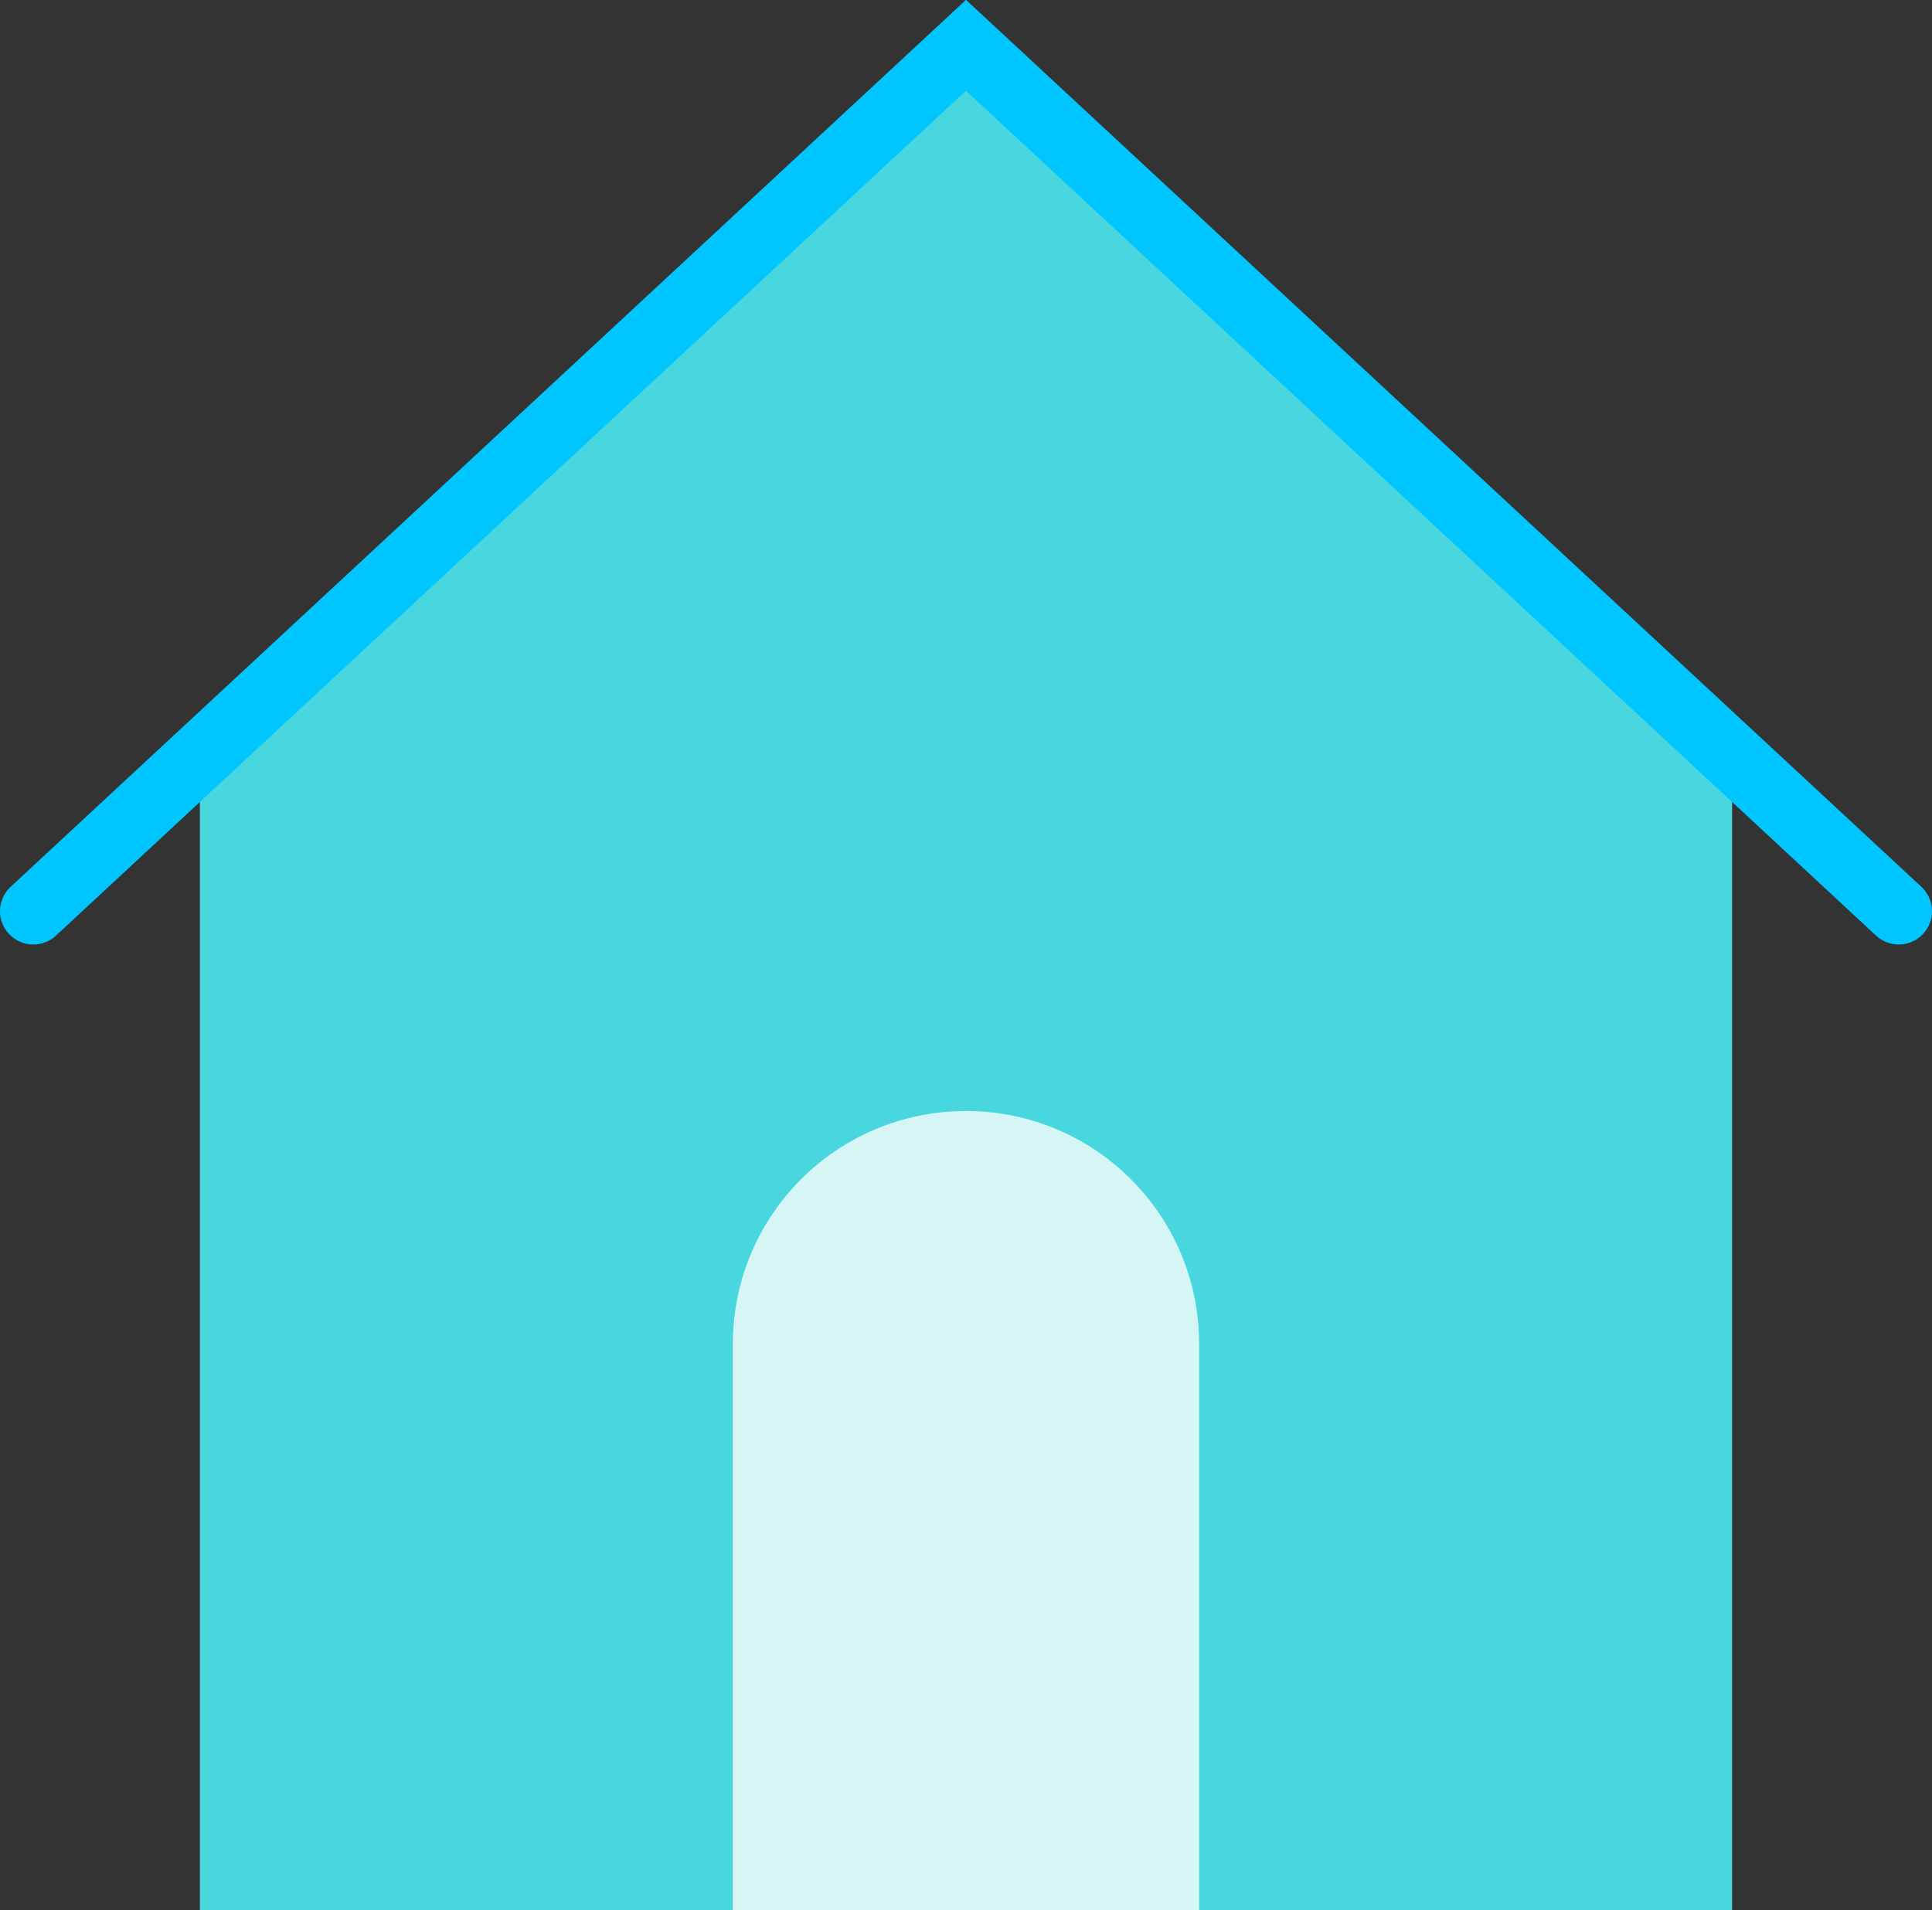
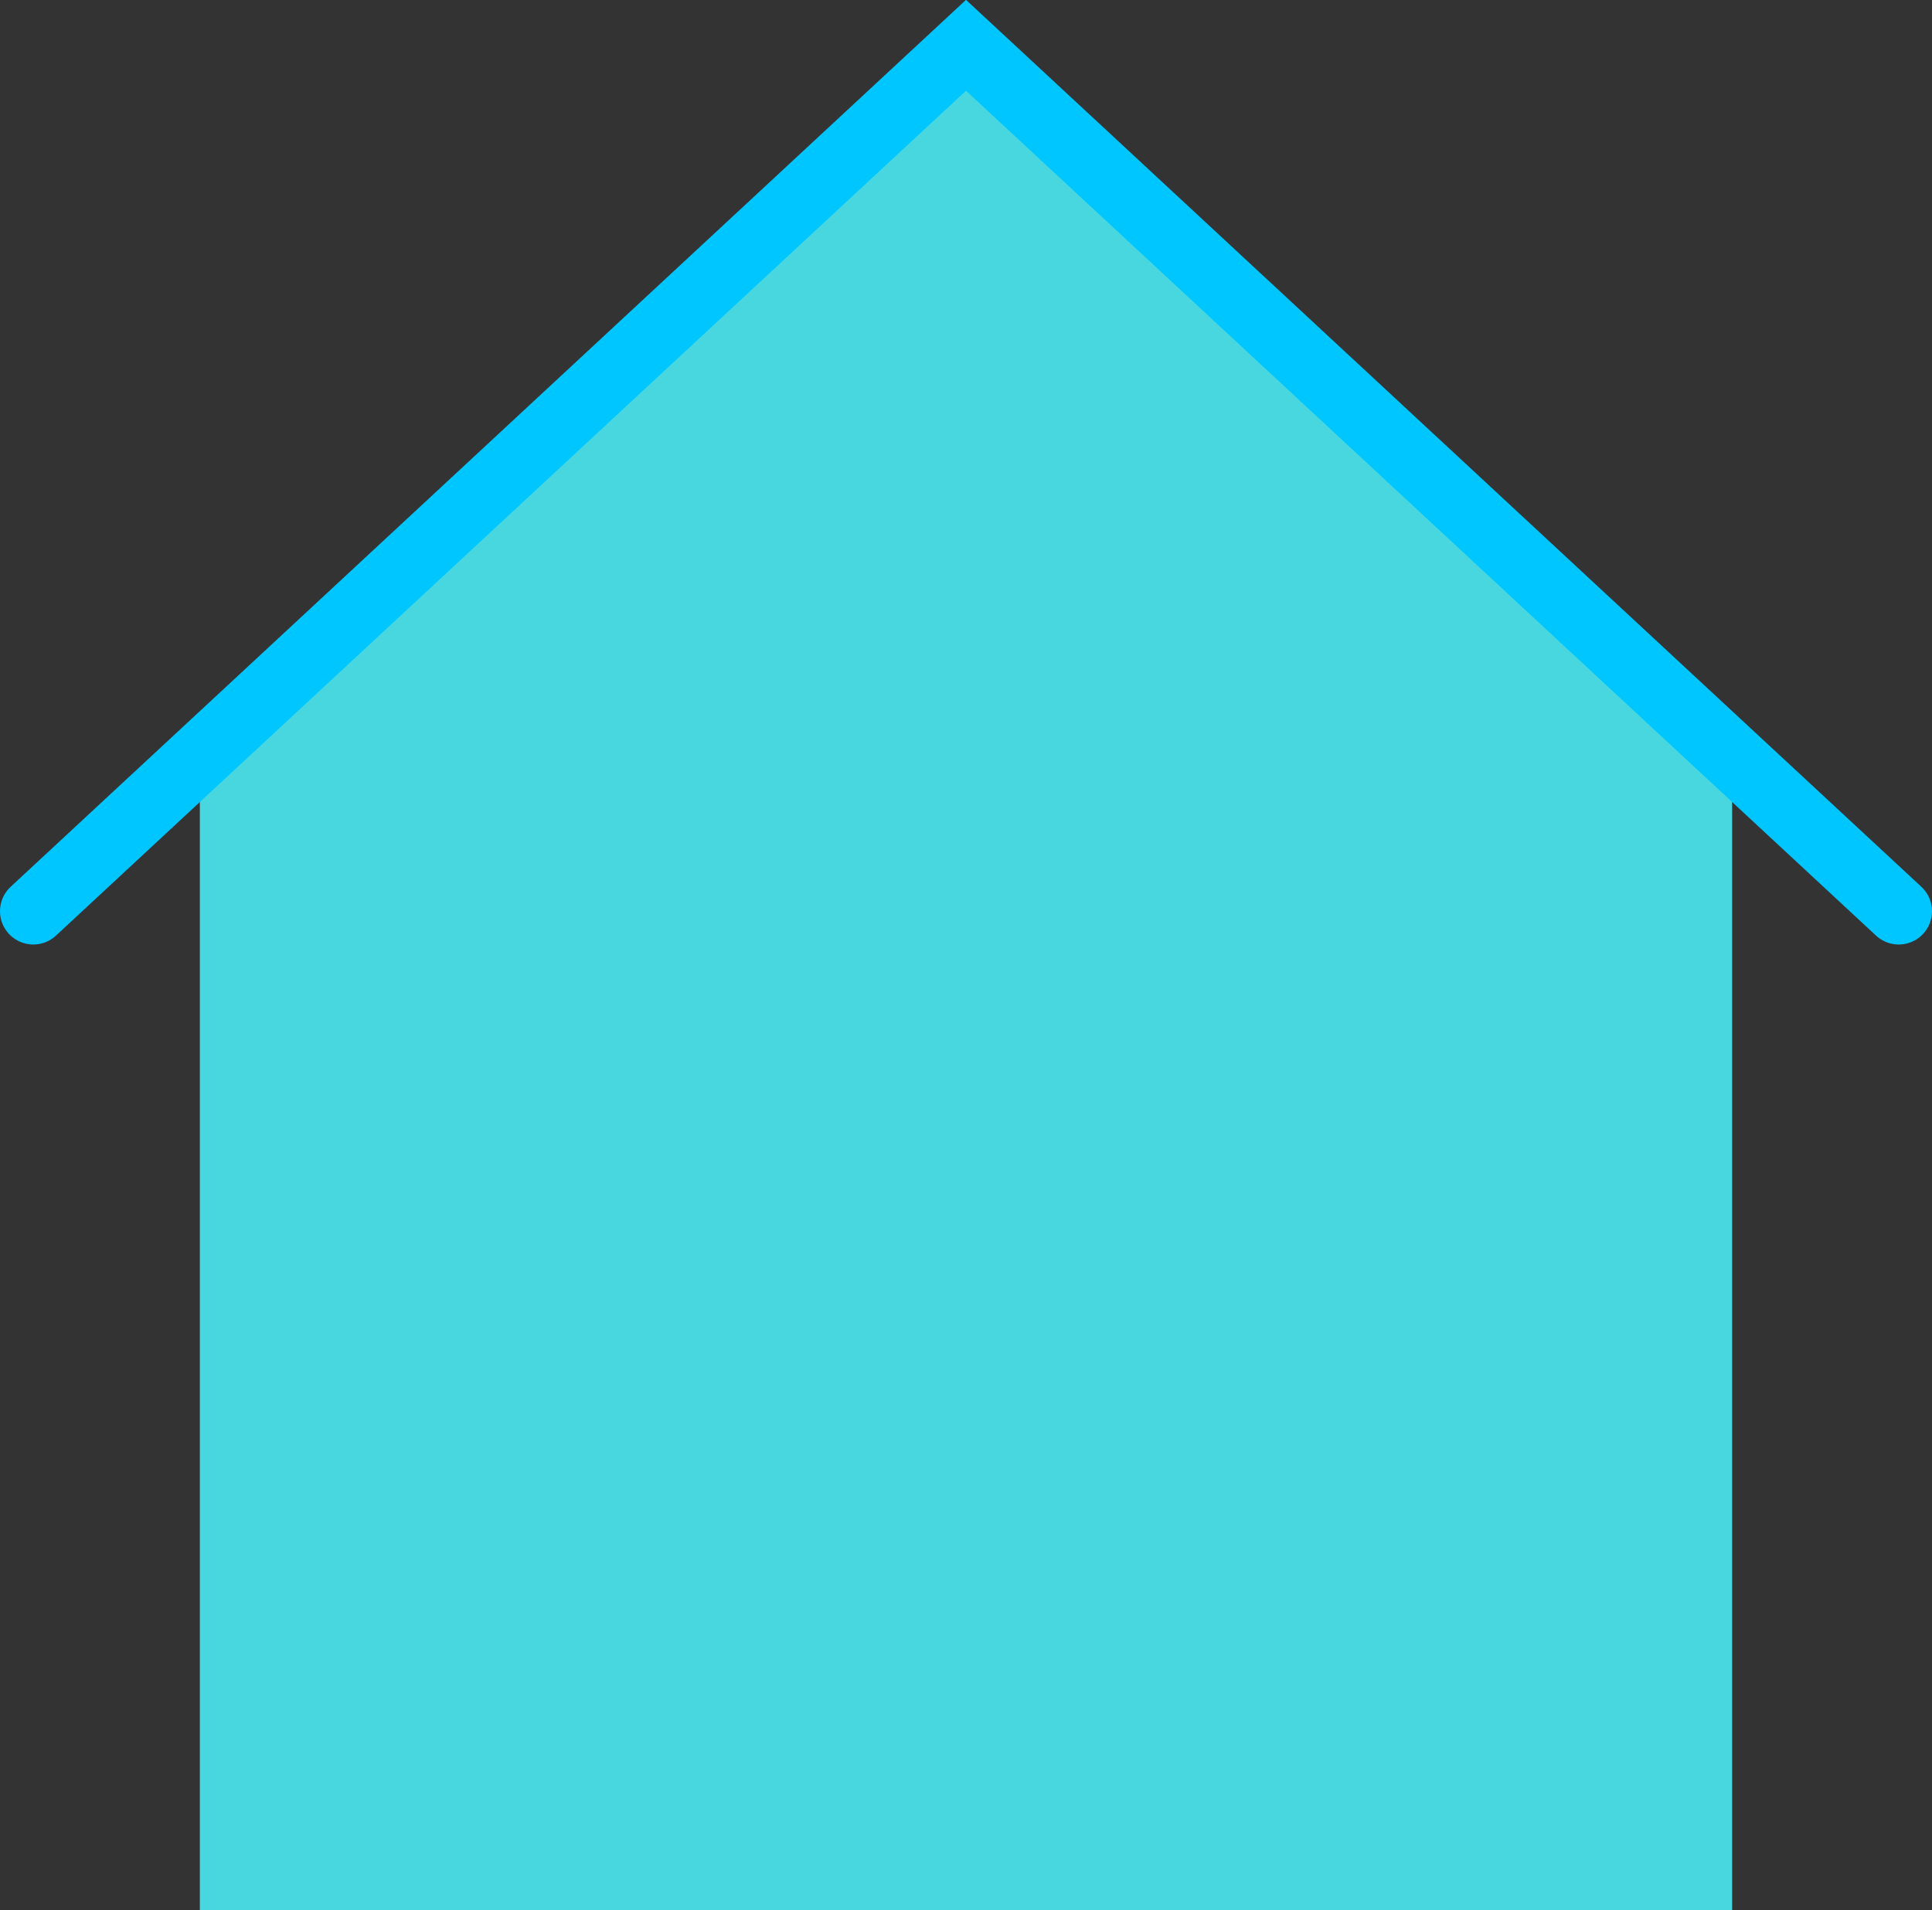
<svg xmlns="http://www.w3.org/2000/svg" id="Layer_2" data-name="Layer 2" viewBox="0 0 58 57.36">
  <rect x="0" y="0" width="58" height="57.36" fill="#333333" stroke="none" />
  <defs>
    <style>
      .cls-1 {
        fill: none;
        stroke: #00c6ff;
        stroke-linecap: round;
        stroke-miterlimit: 10;
        stroke-width: 2px;
      }

      .cls-2 {
        fill: #d5f6f5;
      }

      .cls-3 {
        fill: #48d7df;
      }
    </style>
  </defs>
  <g id="Layer_2-2" data-name="Layer 2">
    <polygon class="cls-3" points="29 1.36 6 22.72 6 27.36 6 57.36 52 57.36 52 27.36 52 22.72 29 1.36" />
-     <path class="cls-2" d="M36,57.36h-14v-17c0-3.87,3.13-7,7-7h0c3.87,0,7,3.13,7,7v17Z" />
    <polyline class="cls-1" points="1 27.36 29 1.36 57 27.36" />
  </g>
</svg>